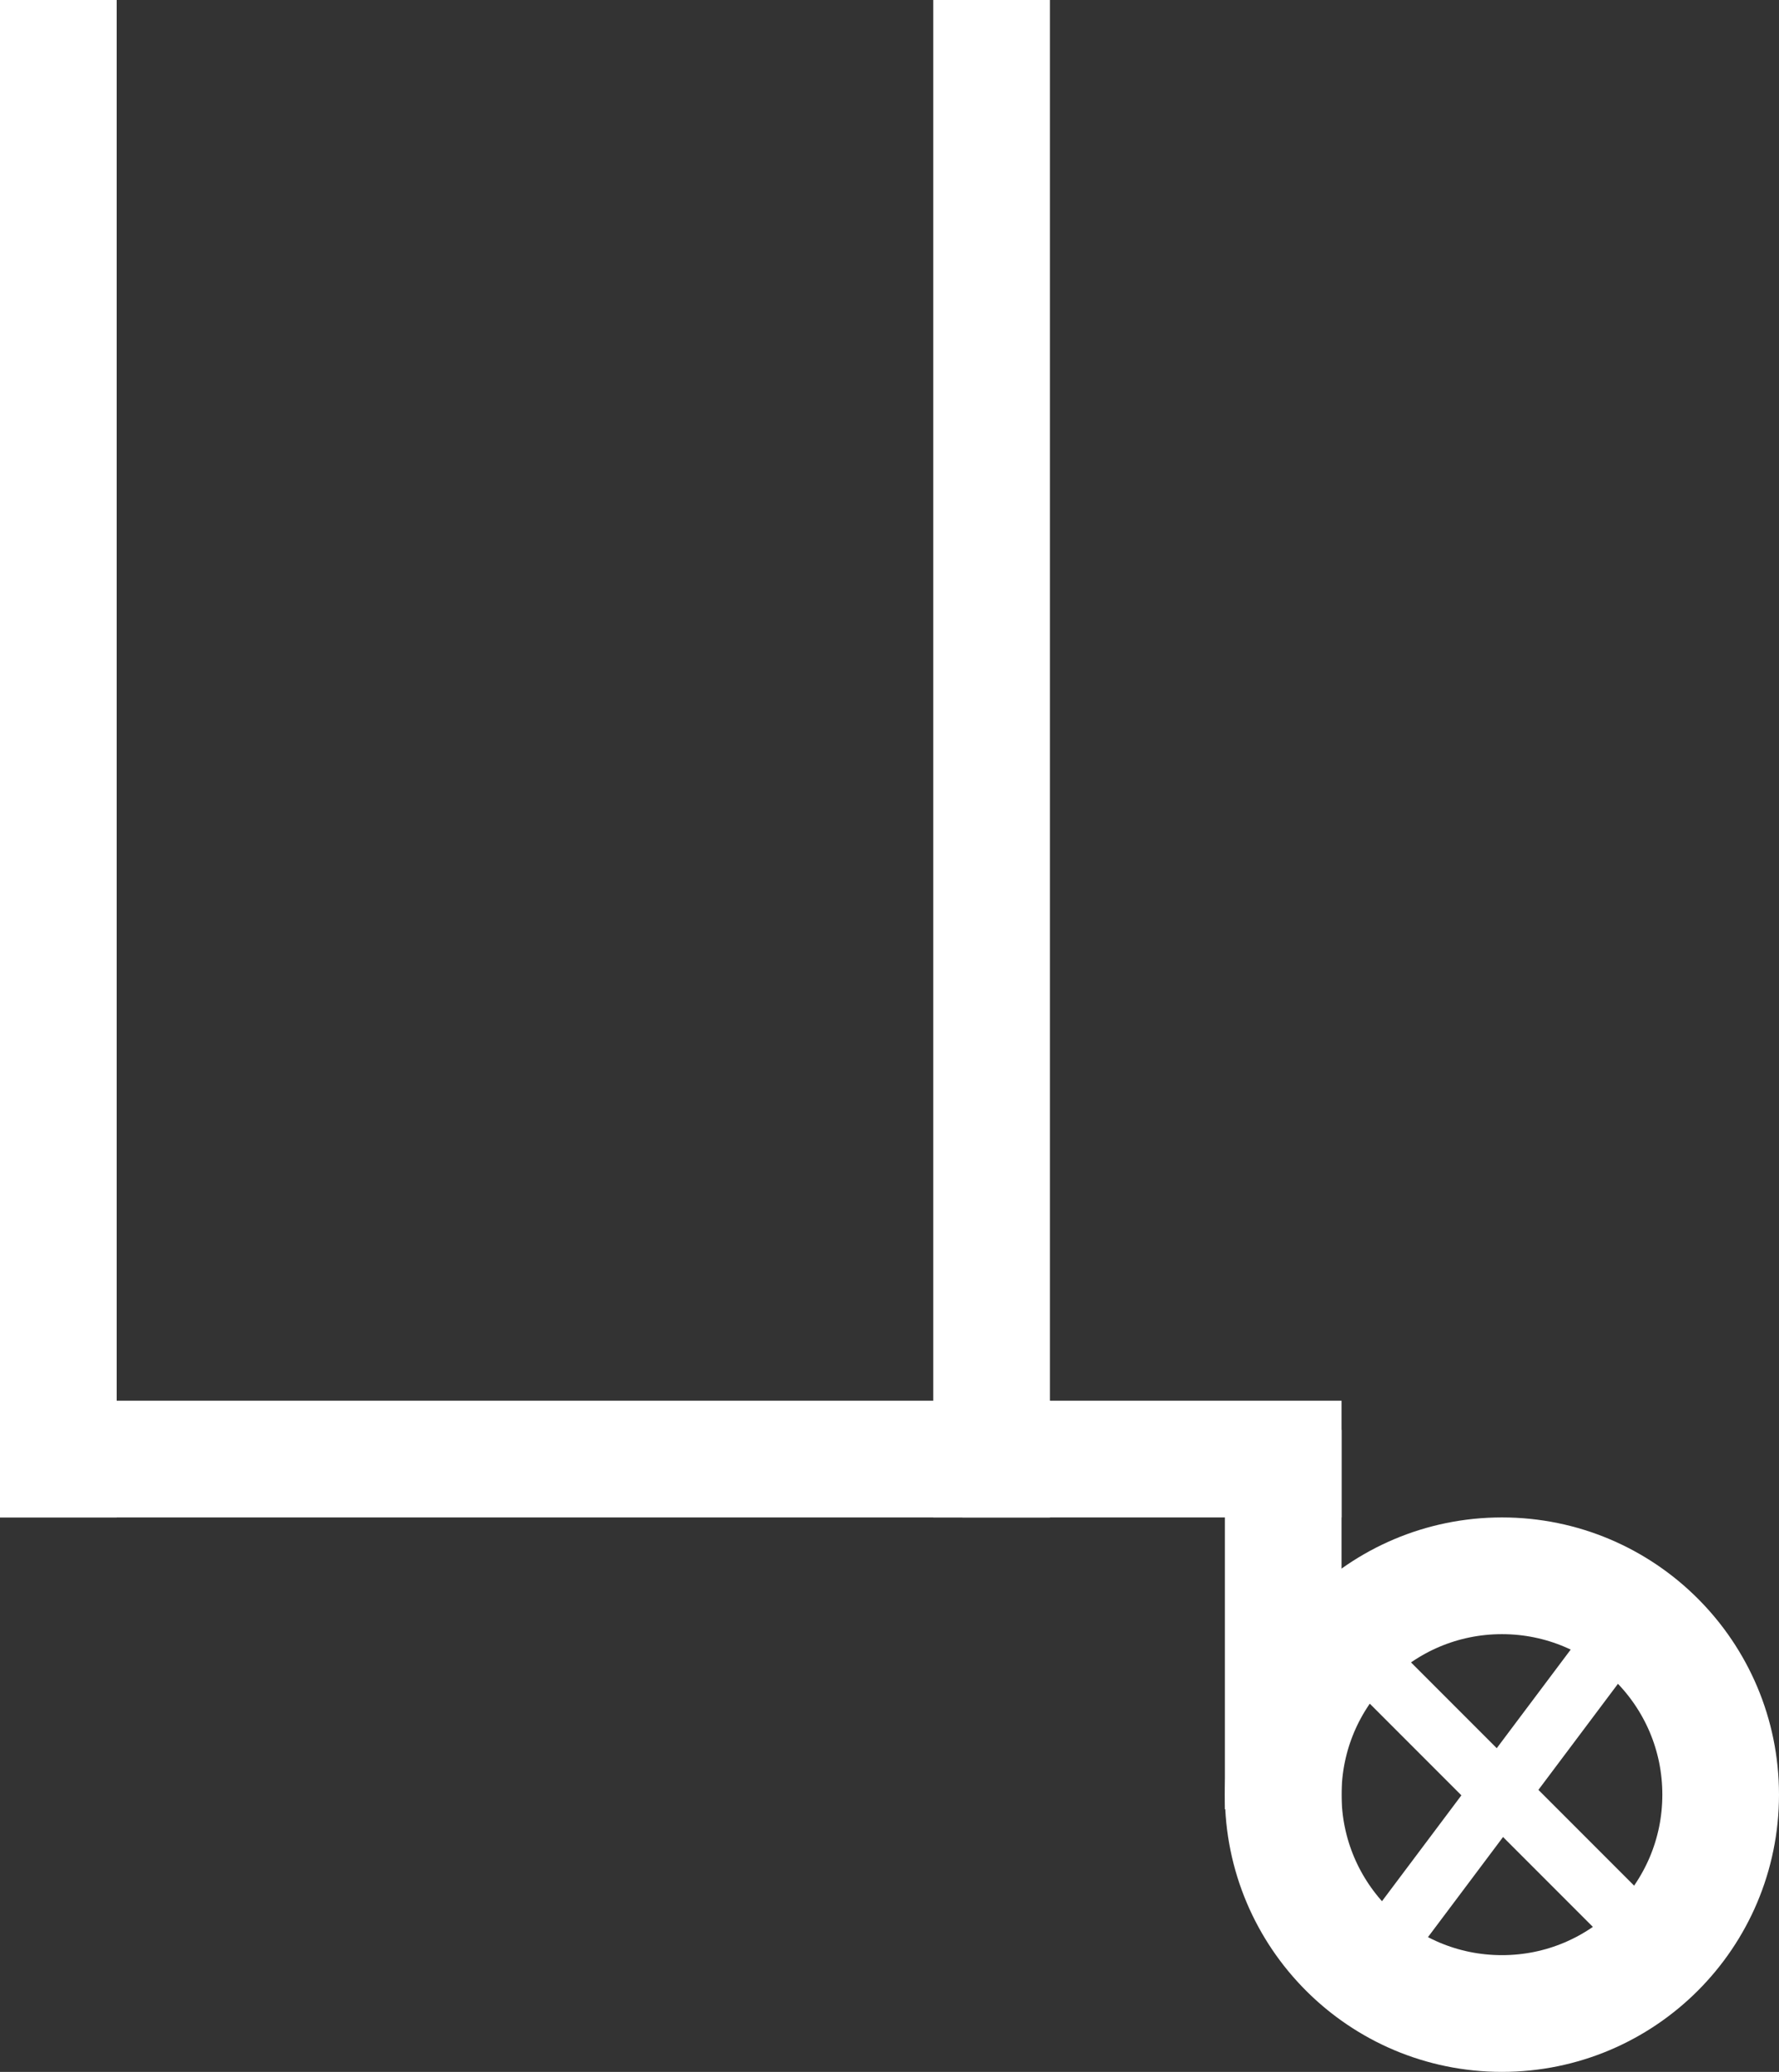
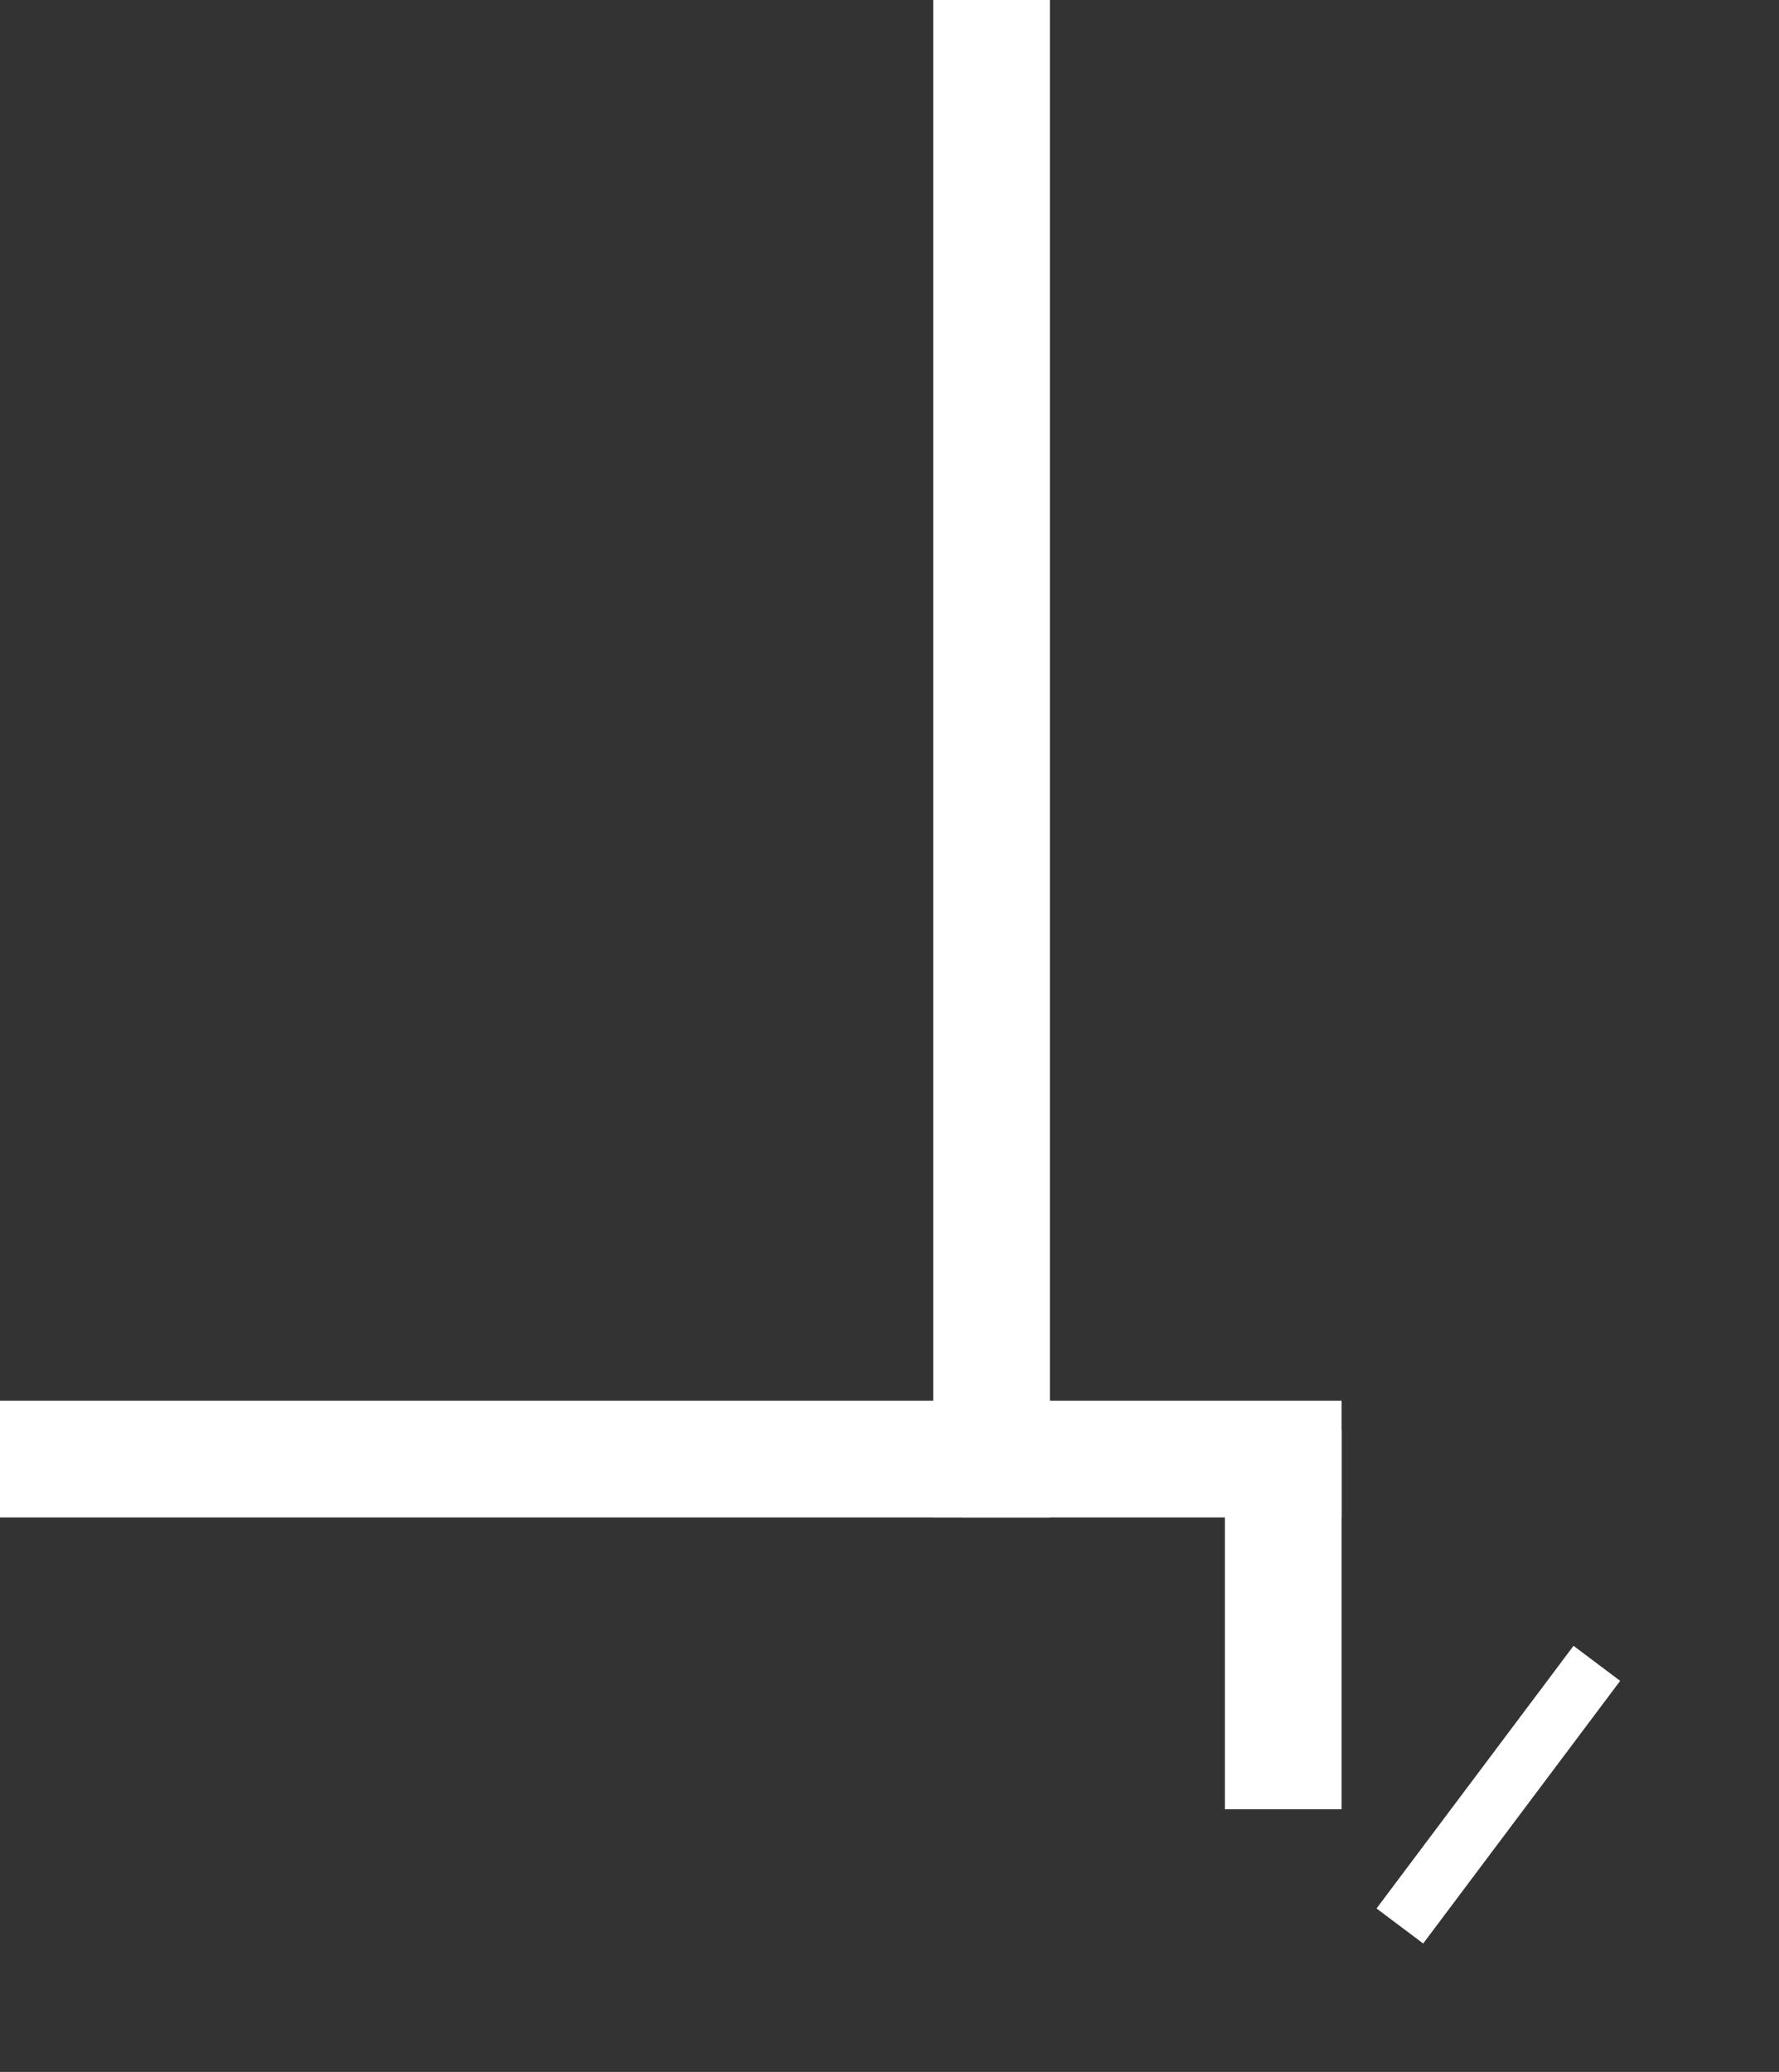
<svg xmlns="http://www.w3.org/2000/svg" width="61" height="71" viewBox="0 0 61 71" fill="none">
  <rect x="0" y="0" width="61" height="71" fill="#333333" stroke="none" />
  <line x1="33" y1="50" x2="46" y2="50" stroke="white" stroke-width="4" />
  <line x1="44" y1="62" x2="44" y2="49" stroke="white" stroke-width="4" />
-   <circle cx="51.5" cy="61.5" r="7.5" stroke="white" stroke-width="4" />
  <path d="M34 0V52" stroke="white" stroke-width="4" />
-   <path d="M2 0L2 52" stroke="white" stroke-width="4" />
  <path d="M0 50L36 50" stroke="white" stroke-width="4" />
  <path d="M54.754 57L48 66" stroke="white" stroke-width="2" />
-   <path d="M47 57L56 66" stroke="white" stroke-width="2" />
</svg>